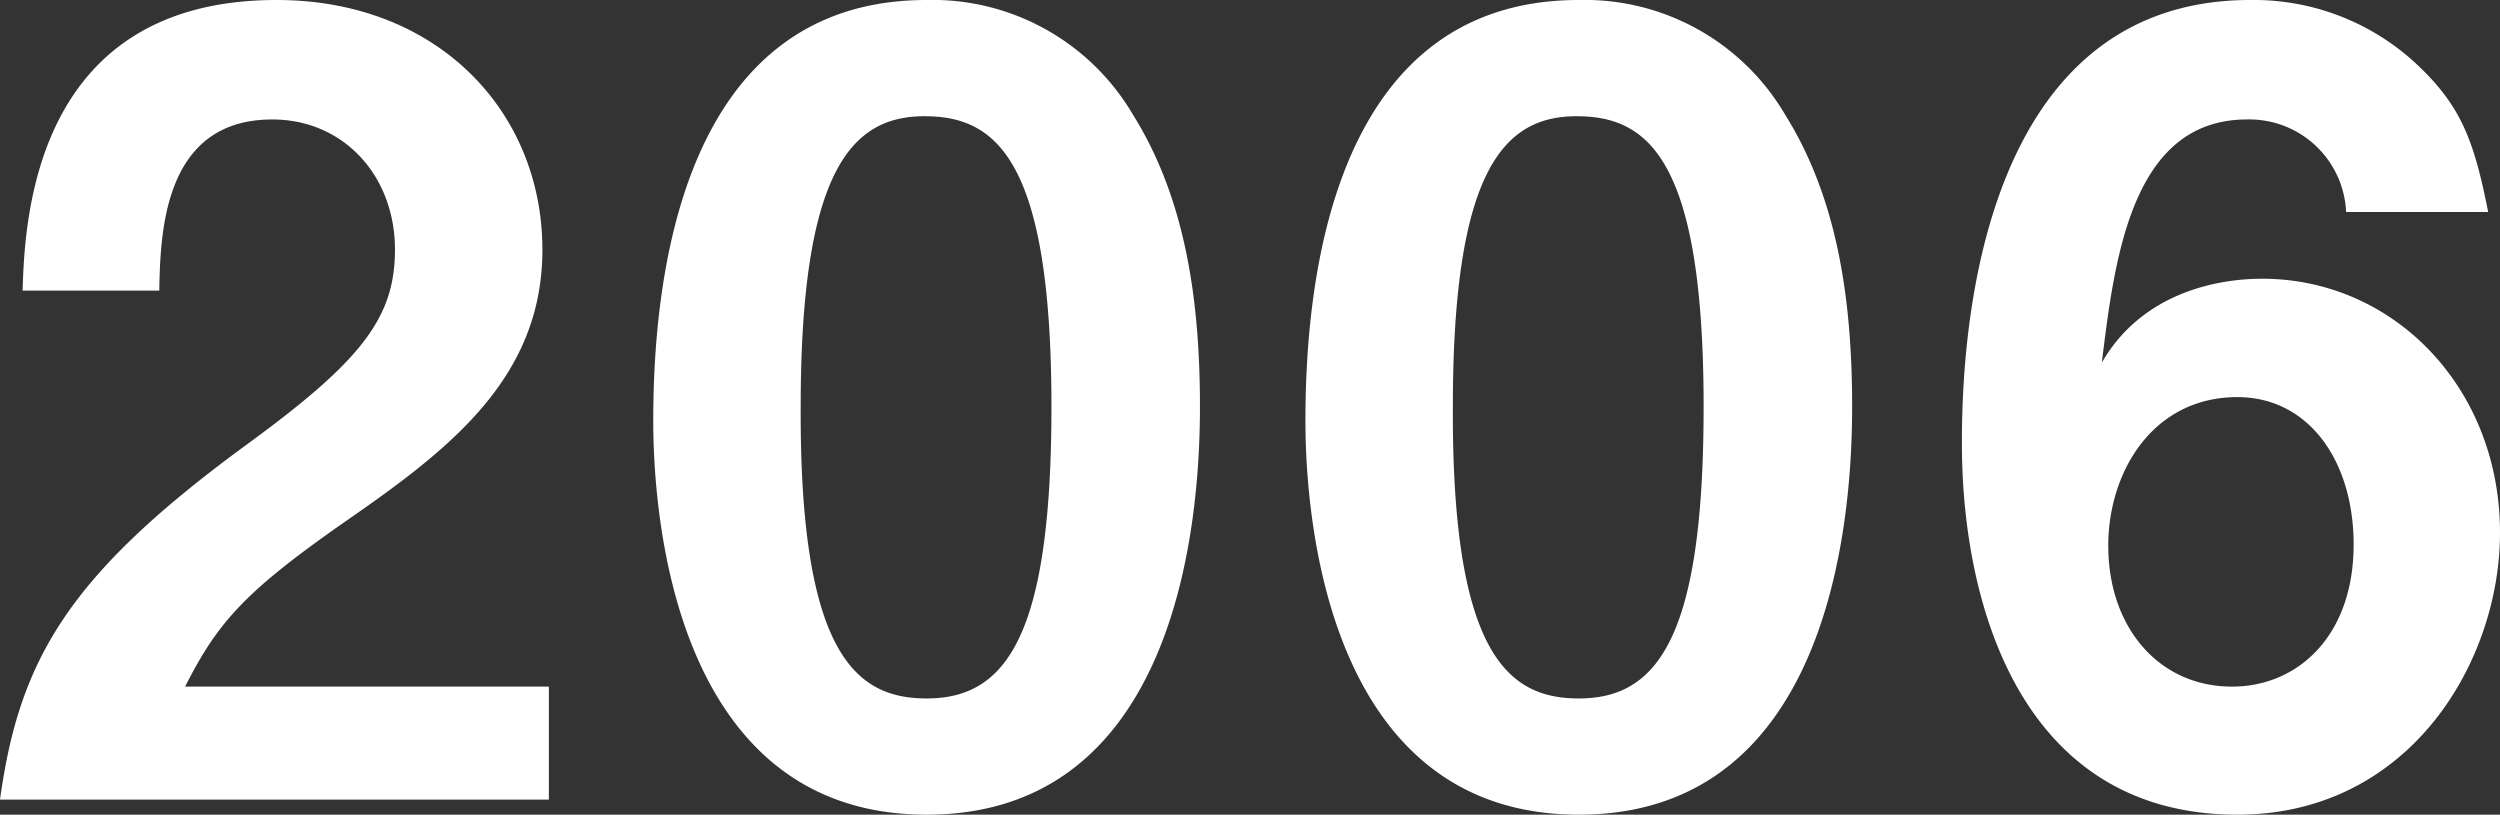
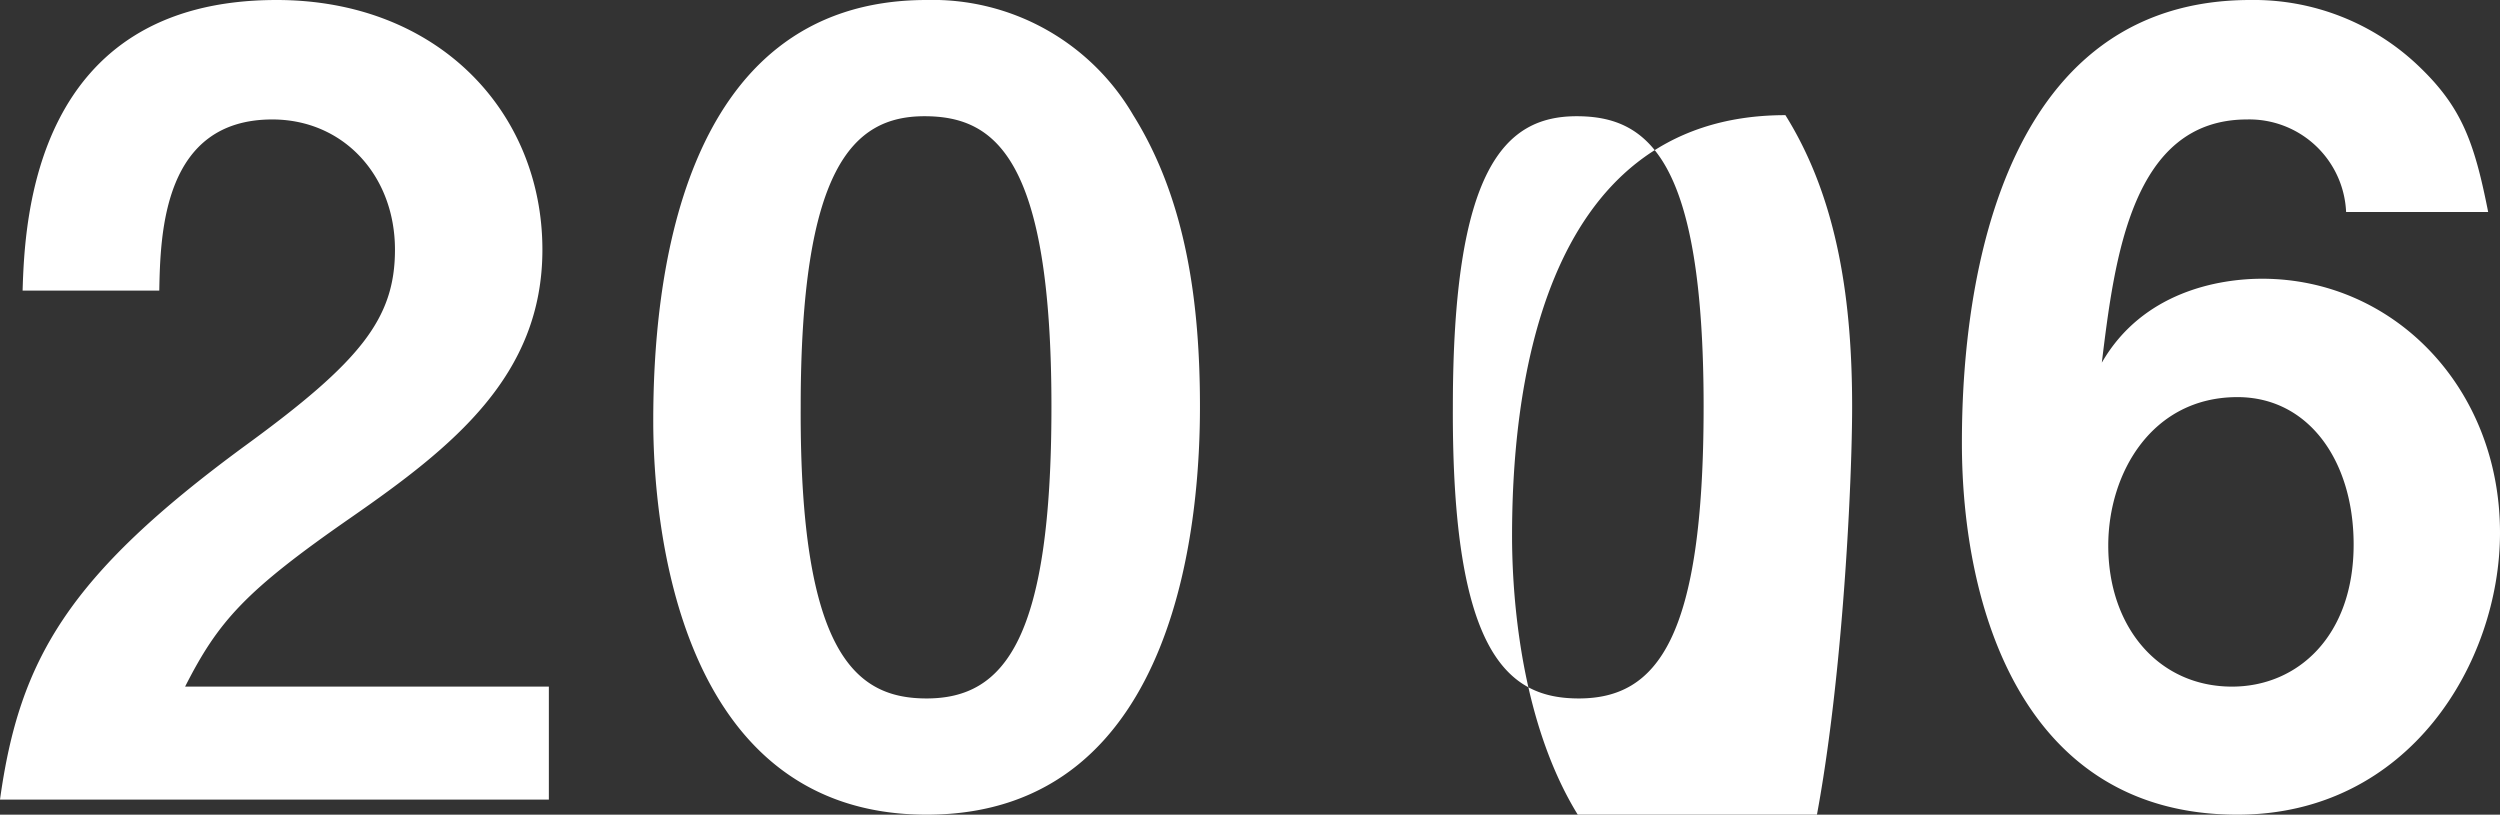
<svg xmlns="http://www.w3.org/2000/svg" width="185.84" height="60.56" viewBox="0 0 185.84 60.56">
  <rect x="0" y="0" width="185.84" height="60.56" fill="#333333" stroke="none" />
-   <path id="パス_71429" data-name="パス 71429" d="M42.64,0V-8.4H15.6c2.48-4.88,4.48-7.12,12.32-12.56,7.6-5.28,14.24-10.56,14.24-19.92,0-10.24-7.76-18.56-19.76-18.56-18.08,0-18.72,16.4-18.88,21.6H13.68c.08-4.32.32-12.72,8.4-12.72,5.28,0,9.12,4.16,9.12,9.68,0,5.12-2.56,8.32-11.12,14.56C6.88-16.64,3.28-10.4,1.84,0Zm48.4-29.2c0-7.52-.96-15.28-4.96-21.68a17.27,17.27,0,0,0-15.36-8.56c-18.64,0-20.32,21.68-20.32,31.28,0,7.52,1.76,29.28,20.32,29.28C89.84,1.12,91.04-21.84,91.04-29.2ZM80-29.2C80-12,76.56-7.52,70.72-7.52c-5.2,0-9.44-3.2-9.36-21.68,0-17.68,3.84-21.6,9.2-21.6C75.84-50.8,80-47.68,80-29.2Zm59.52,0c0-7.52-.96-15.28-4.96-21.68a17.27,17.27,0,0,0-15.36-8.56c-18.64,0-20.32,21.68-20.32,31.28,0,7.52,1.76,29.28,20.32,29.28C138.32,1.12,139.52-21.84,139.52-29.2Zm-11.04,0c0,17.2-3.44,21.68-9.28,21.68-5.2,0-9.44-3.2-9.36-21.68,0-17.68,3.84-21.6,9.2-21.6C124.32-50.8,128.48-47.68,128.48-29.2Zm59.2,9.36c0-10.8-7.92-18.88-17.68-18.88-3.2,0-8.88.96-11.92,6.24.96-7.84,2.24-18.08,10.8-18.08a7.2,7.2,0,0,1,7.36,6.88H186.8c-1.04-5.28-2-7.84-5.2-10.88a17.734,17.734,0,0,0-12.48-4.88c-20.88,0-21.44,26.8-21.44,32.96,0,12,4.4,27.6,20.48,27.6C180.96,1.12,187.68-10.24,187.68-19.84Zm-10.88.88c0,6.8-4.16,10.56-9.04,10.56-5.44,0-9.2-4.4-9.2-10.48,0-5.44,3.28-11.04,9.6-11.04C173.44-29.92,176.8-25.2,176.8-18.96Z" transform="translate(-1.84 59.44)" fill="#fff" />
+   <path id="パス_71429" data-name="パス 71429" d="M42.64,0V-8.4H15.6c2.48-4.88,4.48-7.12,12.32-12.56,7.6-5.28,14.24-10.56,14.24-19.92,0-10.24-7.76-18.56-19.76-18.56-18.08,0-18.72,16.4-18.88,21.6H13.68c.08-4.32.32-12.72,8.4-12.72,5.28,0,9.12,4.16,9.12,9.68,0,5.12-2.56,8.32-11.12,14.56C6.88-16.64,3.28-10.4,1.84,0Zm48.4-29.2c0-7.52-.96-15.28-4.96-21.68a17.27,17.27,0,0,0-15.36-8.56c-18.64,0-20.32,21.68-20.32,31.28,0,7.52,1.76,29.28,20.32,29.28C89.84,1.12,91.04-21.84,91.04-29.2ZM80-29.2C80-12,76.56-7.52,70.72-7.52c-5.2,0-9.44-3.2-9.36-21.68,0-17.68,3.84-21.6,9.2-21.6C75.84-50.8,80-47.68,80-29.2Zm59.52,0c0-7.52-.96-15.28-4.96-21.68c-18.64,0-20.32,21.68-20.32,31.28,0,7.52,1.76,29.28,20.32,29.28C138.32,1.12,139.52-21.84,139.52-29.2Zm-11.04,0c0,17.2-3.44,21.68-9.28,21.68-5.2,0-9.44-3.2-9.36-21.68,0-17.68,3.84-21.6,9.2-21.6C124.32-50.8,128.48-47.68,128.48-29.2Zm59.2,9.36c0-10.8-7.92-18.88-17.68-18.88-3.2,0-8.88.96-11.92,6.24.96-7.84,2.24-18.08,10.8-18.08a7.2,7.2,0,0,1,7.36,6.88H186.8c-1.04-5.28-2-7.84-5.2-10.88a17.734,17.734,0,0,0-12.48-4.88c-20.88,0-21.44,26.8-21.44,32.96,0,12,4.4,27.6,20.48,27.6C180.96,1.12,187.68-10.24,187.68-19.84Zm-10.88.88c0,6.8-4.16,10.56-9.04,10.56-5.44,0-9.2-4.4-9.2-10.48,0-5.44,3.28-11.04,9.6-11.04C173.44-29.92,176.8-25.2,176.8-18.96Z" transform="translate(-1.84 59.44)" fill="#fff" />
</svg>